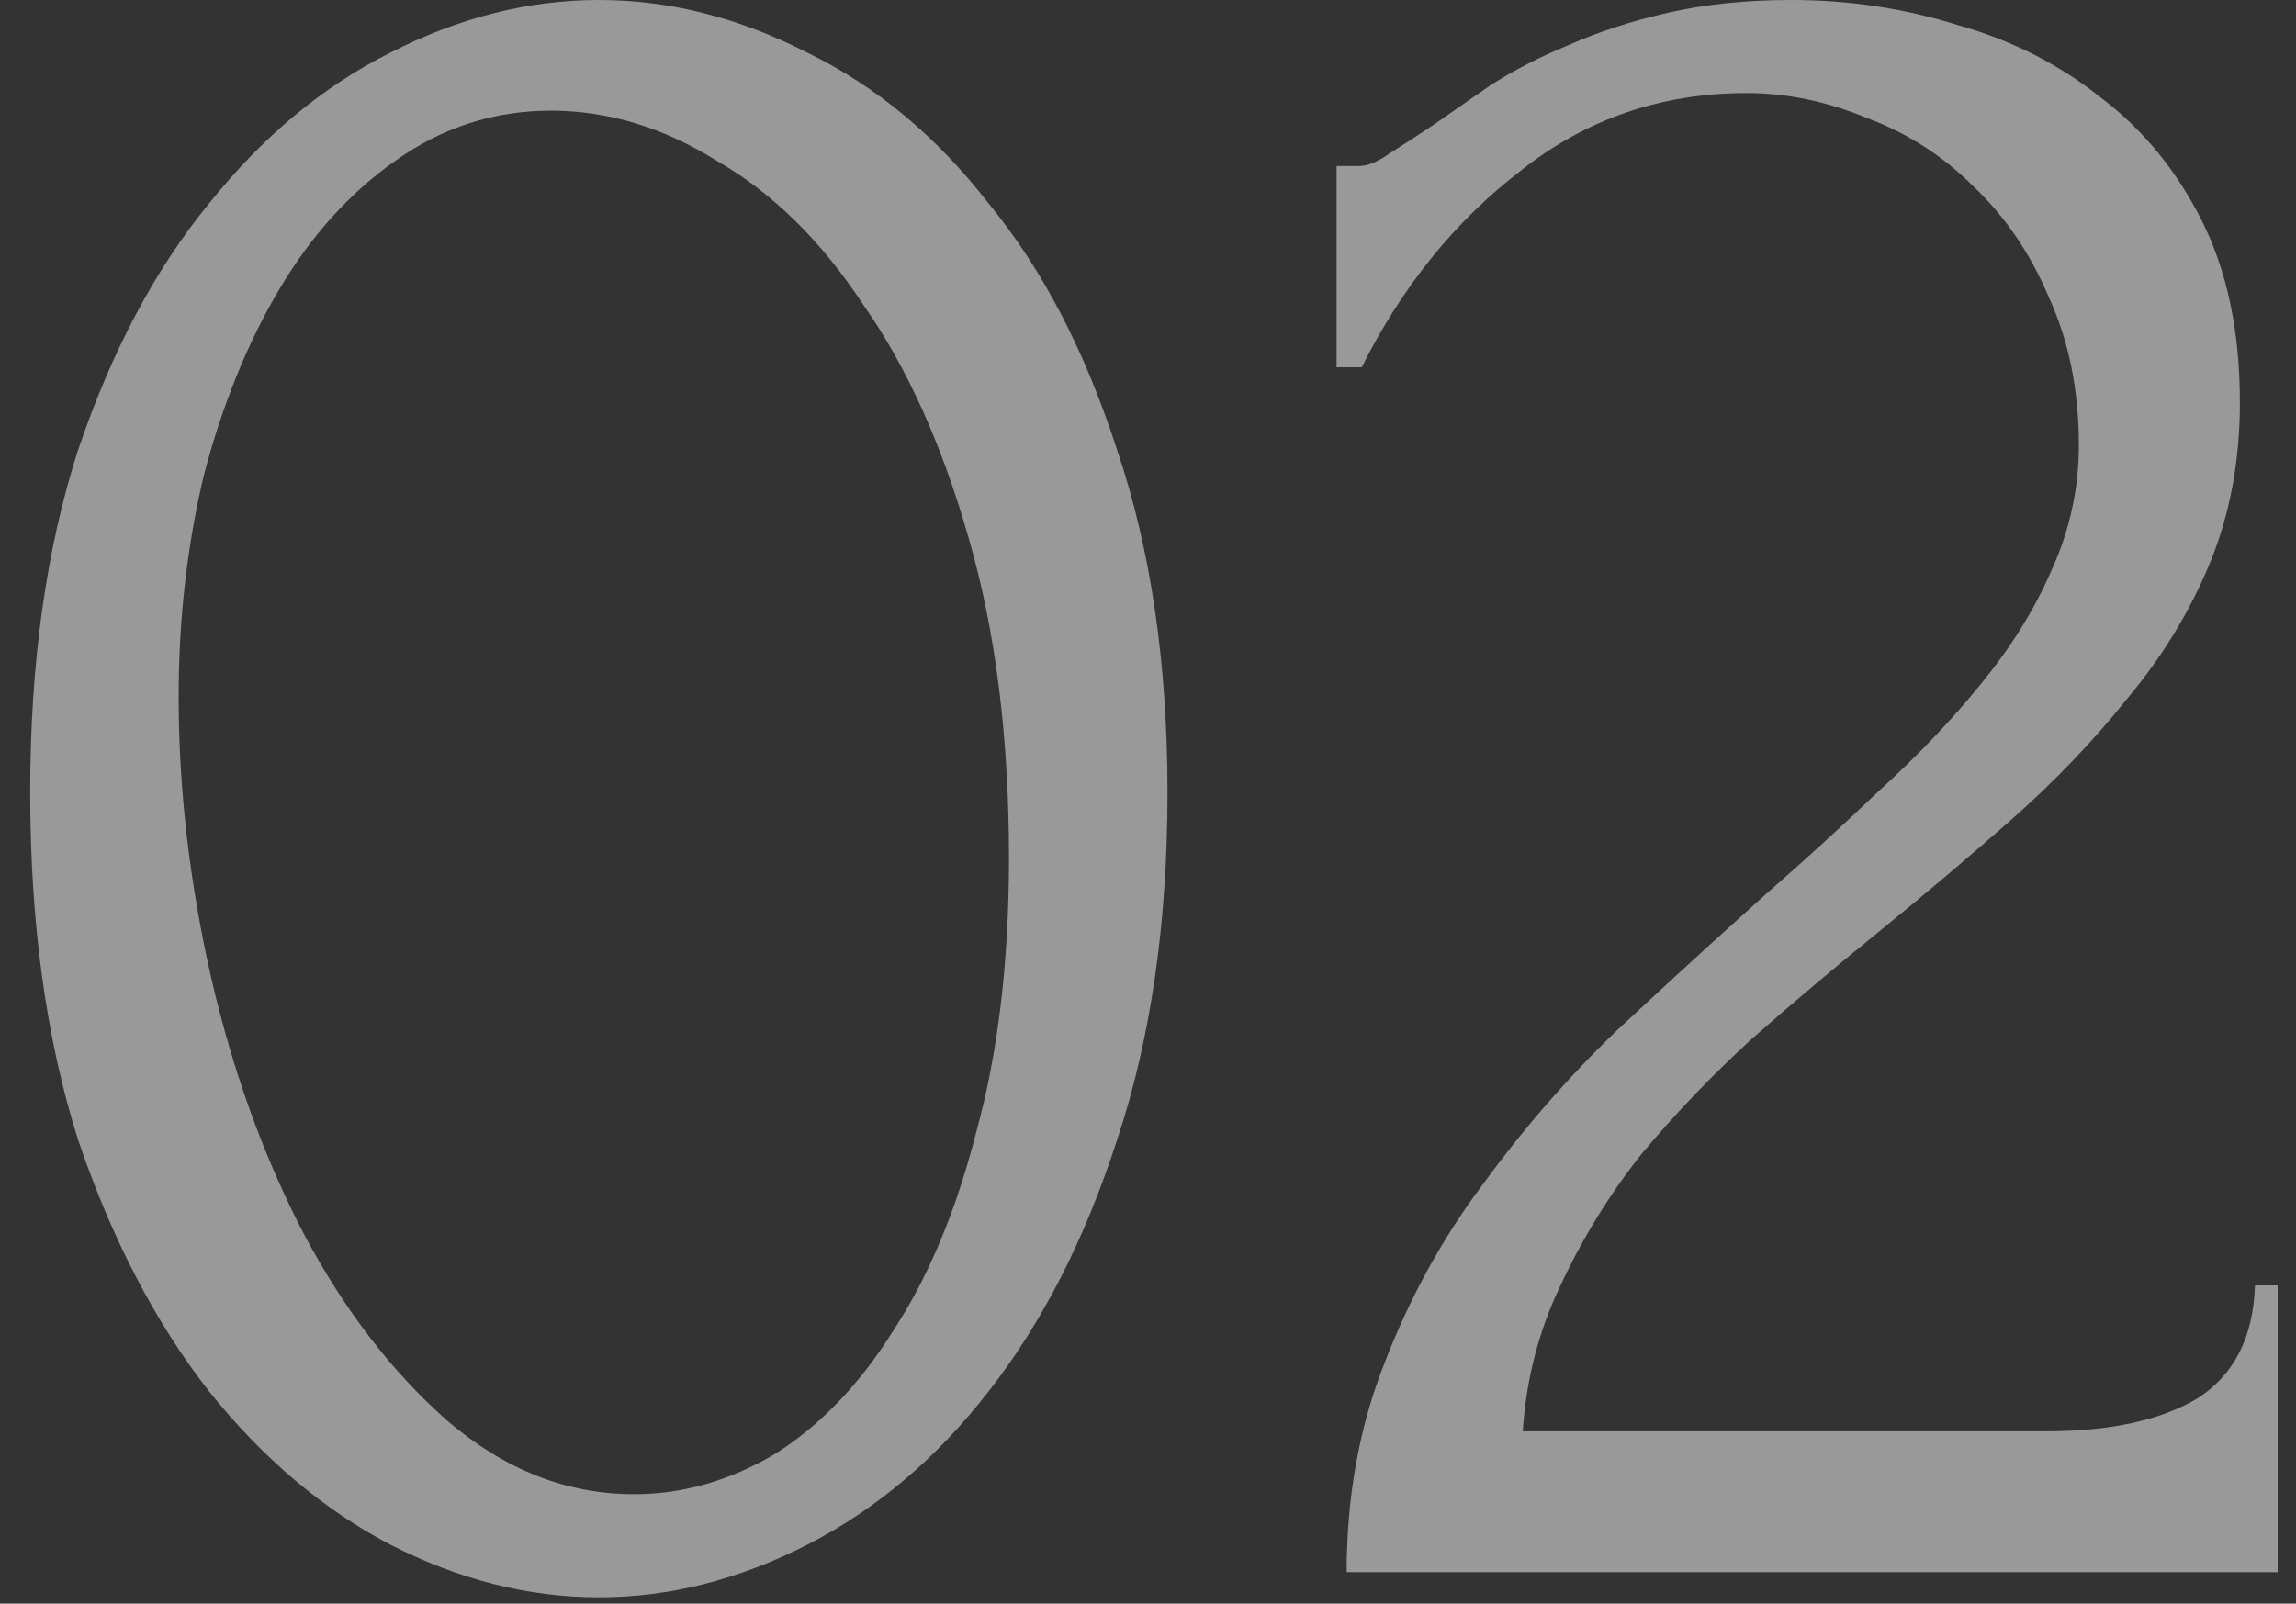
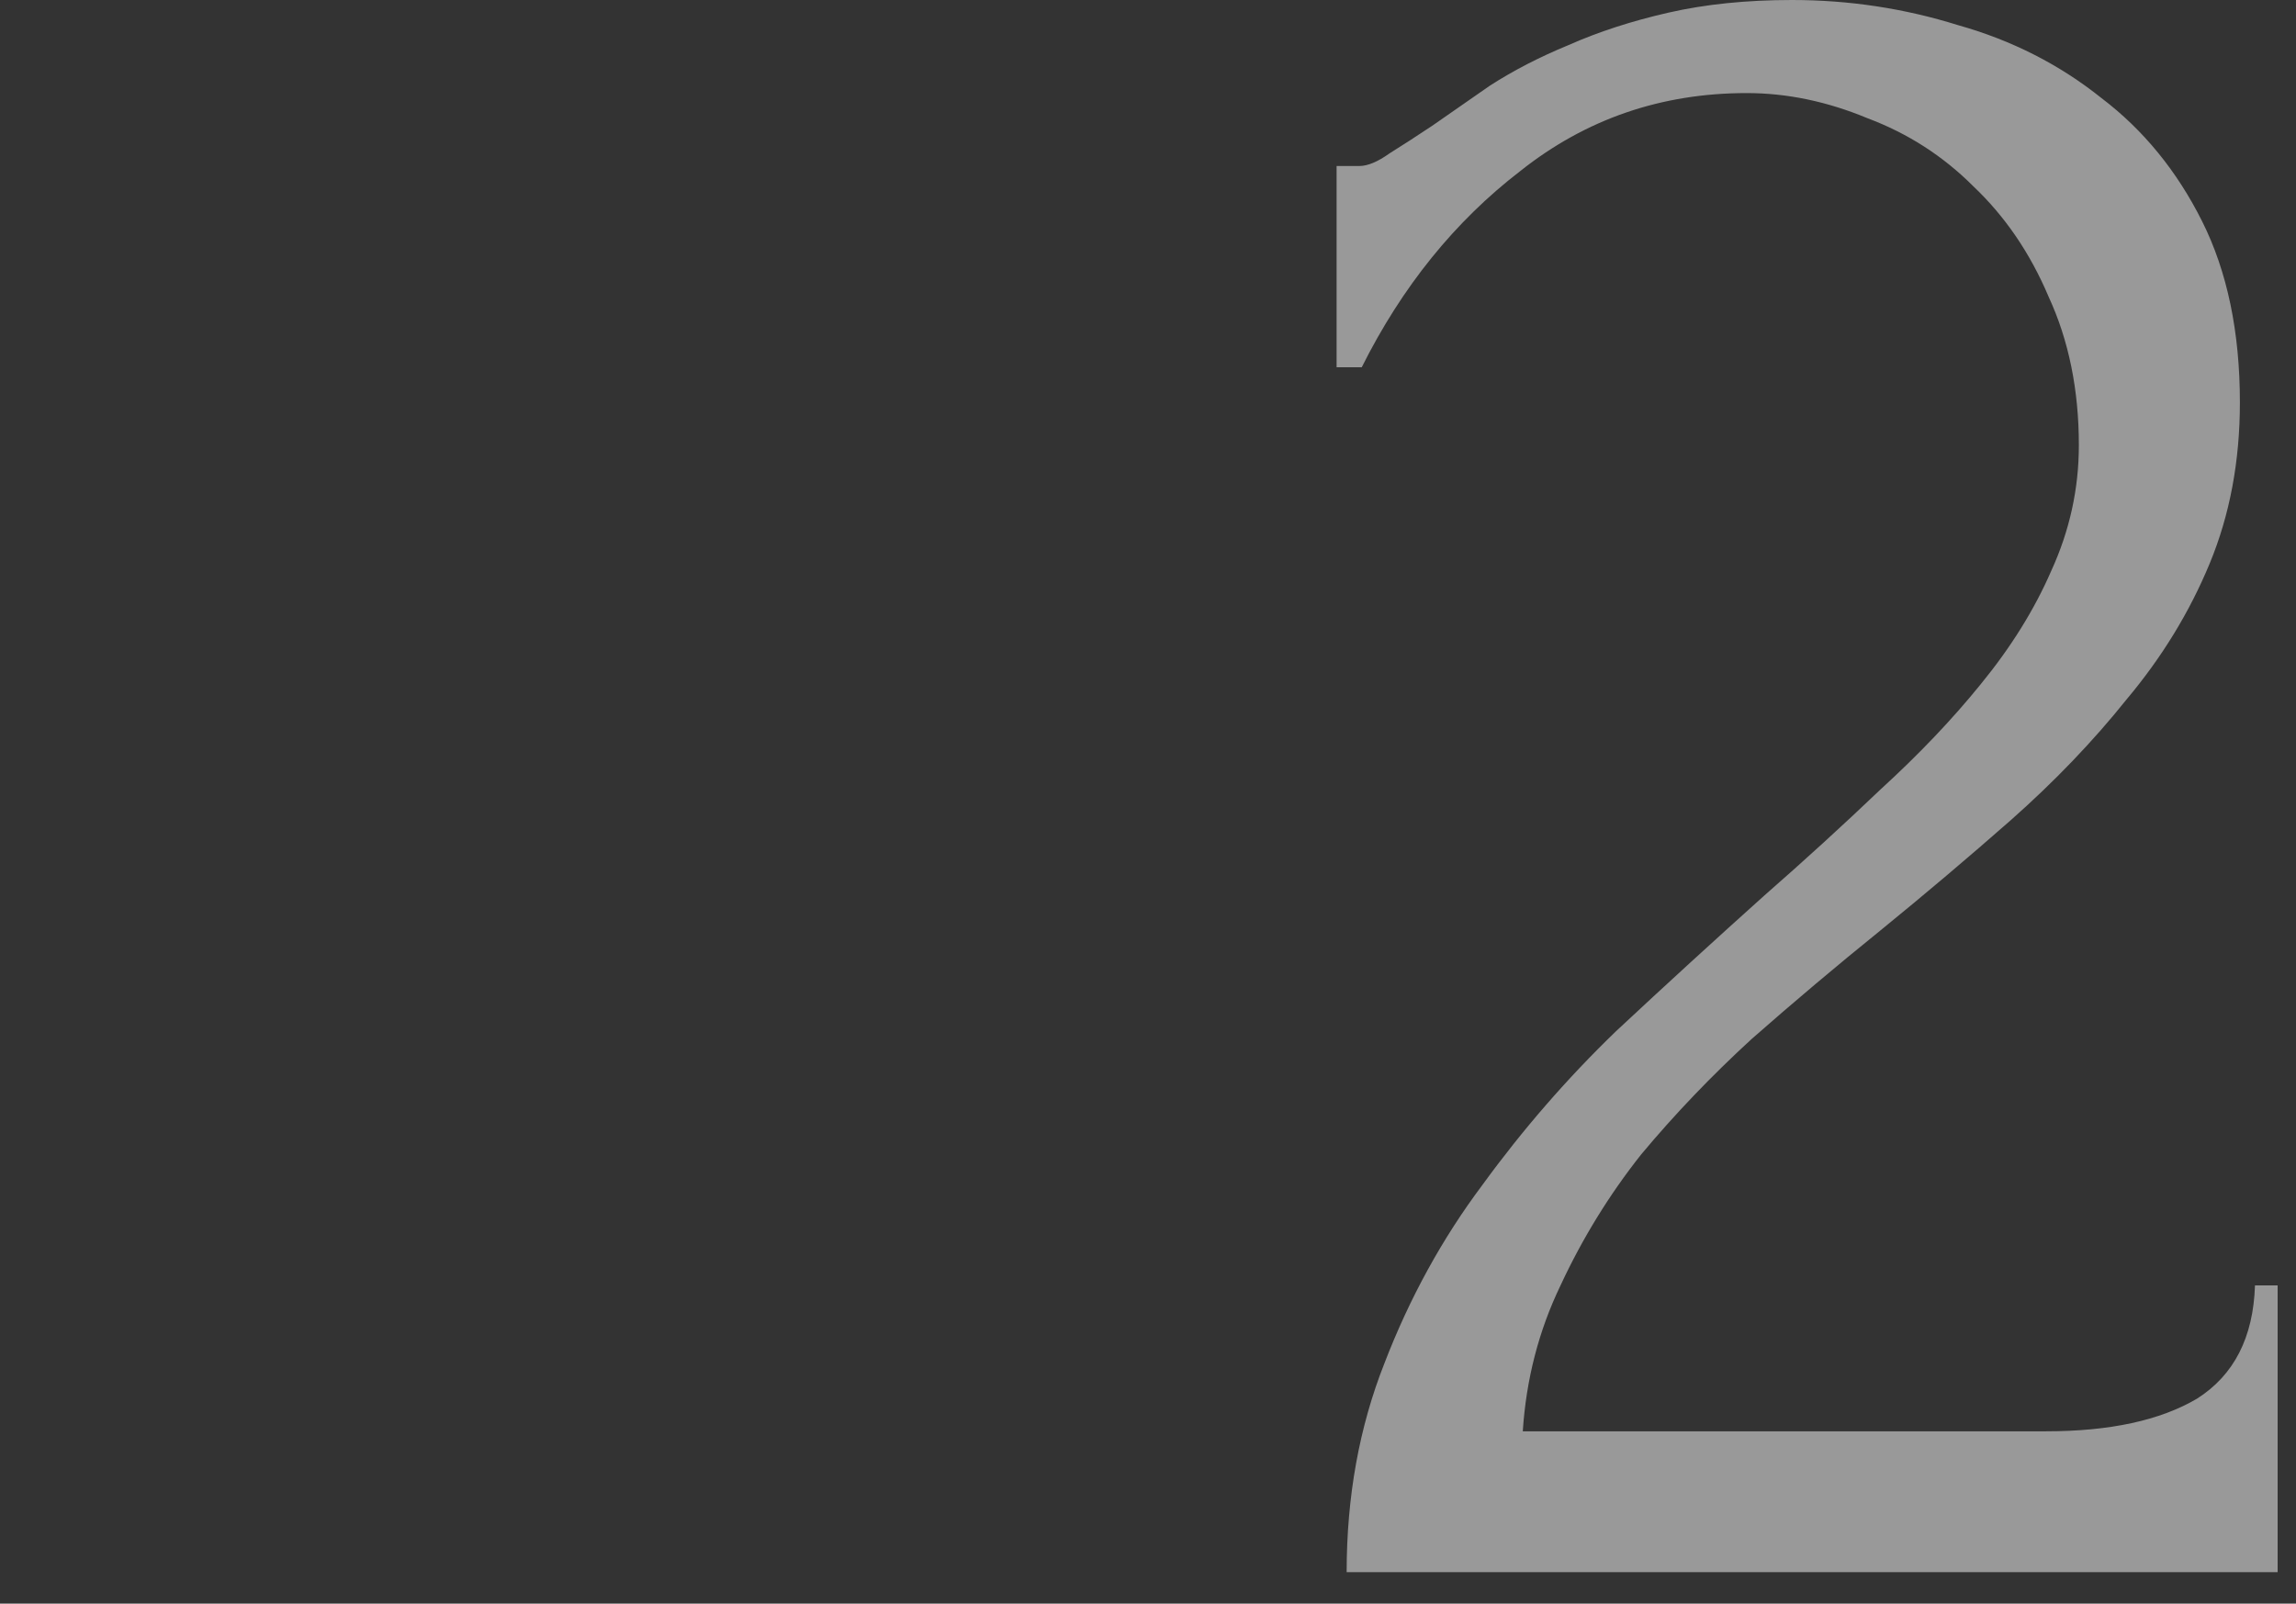
<svg xmlns="http://www.w3.org/2000/svg" width="73" height="51" viewBox="0 0 73 51" fill="none">
  <rect x="0" y="0" width="73" height="51" fill="#333333" stroke="none" />
-   <path d="M0.96 25.2C0.96 21.093 1.467 17.467 2.48 14.32C3.547 11.173 4.933 8.56 6.64 6.48C8.347 4.347 10.267 2.747 12.4 1.68C14.587 0.56 16.8 0 19.04 0C21.28 0 23.493 0.56 25.68 1.68C27.867 2.747 29.787 4.347 31.44 6.48C33.147 8.56 34.507 11.173 35.52 14.32C36.587 17.467 37.12 21.093 37.12 25.2C37.12 29.36 36.587 33.04 35.52 36.24C34.507 39.387 33.147 42.053 31.44 44.24C29.787 46.373 27.867 48 25.68 49.12C23.493 50.24 21.28 50.8 19.04 50.8C16.8 50.8 14.587 50.24 12.4 49.12C10.267 48 8.347 46.373 6.64 44.24C4.933 42.053 3.547 39.387 2.48 36.24C1.467 33.04 0.96 29.36 0.96 25.2ZM32.08 27.28C32.08 23.44 31.653 20.053 30.8 17.12C29.947 14.133 28.827 11.653 27.44 9.68C26.107 7.653 24.56 6.133 22.8 5.12C21.093 4.053 19.333 3.52 17.52 3.52C15.707 3.52 14.053 4.053 12.56 5.12C11.12 6.133 9.893 7.493 8.88 9.2C7.867 10.907 7.067 12.88 6.48 15.12C5.947 17.36 5.68 19.707 5.68 22.16C5.68 25.093 6.027 28.08 6.72 31.12C7.413 34.107 8.4 36.827 9.68 39.28C10.96 41.68 12.48 43.653 14.24 45.2C16.053 46.747 18.027 47.52 20.16 47.52C21.707 47.52 23.2 47.093 24.64 46.24C26.08 45.333 27.333 44.027 28.4 42.32C29.52 40.613 30.4 38.507 31.04 36C31.733 33.493 32.08 30.587 32.08 27.28Z" fill="white" fill-opacity="0.5" />
  <path d="M42.496 5.28H43.216C43.483 5.28 43.803 5.147 44.176 4.88C44.603 4.613 45.056 4.32 45.536 4C46.07 3.627 46.683 3.2 47.376 2.72C48.123 2.24 48.95 1.813 49.856 1.44C50.816 1.013 51.883 0.667 53.056 0.4C54.23 0.133 55.536 0 56.976 0C58.79 0 60.55 0.267 62.256 0.8C63.963 1.28 65.483 2.053 66.816 3.12C68.15 4.133 69.216 5.44 70.016 7.04C70.816 8.64 71.216 10.56 71.216 12.8C71.216 14.667 70.896 16.373 70.256 17.92C69.616 19.467 68.736 20.907 67.616 22.24C66.55 23.573 65.323 24.853 63.936 26.08C62.603 27.253 61.216 28.427 59.776 29.6C58.39 30.72 57.03 31.867 55.696 33.04C54.416 34.213 53.243 35.44 52.176 36.72C51.163 38 50.31 39.387 49.616 40.88C48.923 42.32 48.523 43.867 48.416 45.52H65.056C67.083 45.52 68.683 45.173 69.856 44.48C71.03 43.733 71.643 42.533 71.696 40.88H72.416V50H42.816C42.816 47.6 43.216 45.387 44.016 43.36C44.816 41.28 45.856 39.387 47.136 37.68C48.416 35.92 49.83 34.293 51.376 32.8C52.976 31.307 54.55 29.867 56.096 28.48C57.376 27.36 58.603 26.24 59.776 25.12C61.003 24 62.07 22.88 62.976 21.76C63.936 20.587 64.683 19.387 65.216 18.16C65.803 16.88 66.096 15.547 66.096 14.16C66.096 12.4 65.776 10.827 65.136 9.44C64.55 8.053 63.75 6.88 62.736 5.92C61.776 4.96 60.656 4.24 59.376 3.76C58.096 3.227 56.816 2.96 55.536 2.96C52.816 2.96 50.416 3.787 48.336 5.44C46.256 7.04 44.576 9.12 43.296 11.68H42.496V5.28Z" fill="white" fill-opacity="0.5" />
</svg>